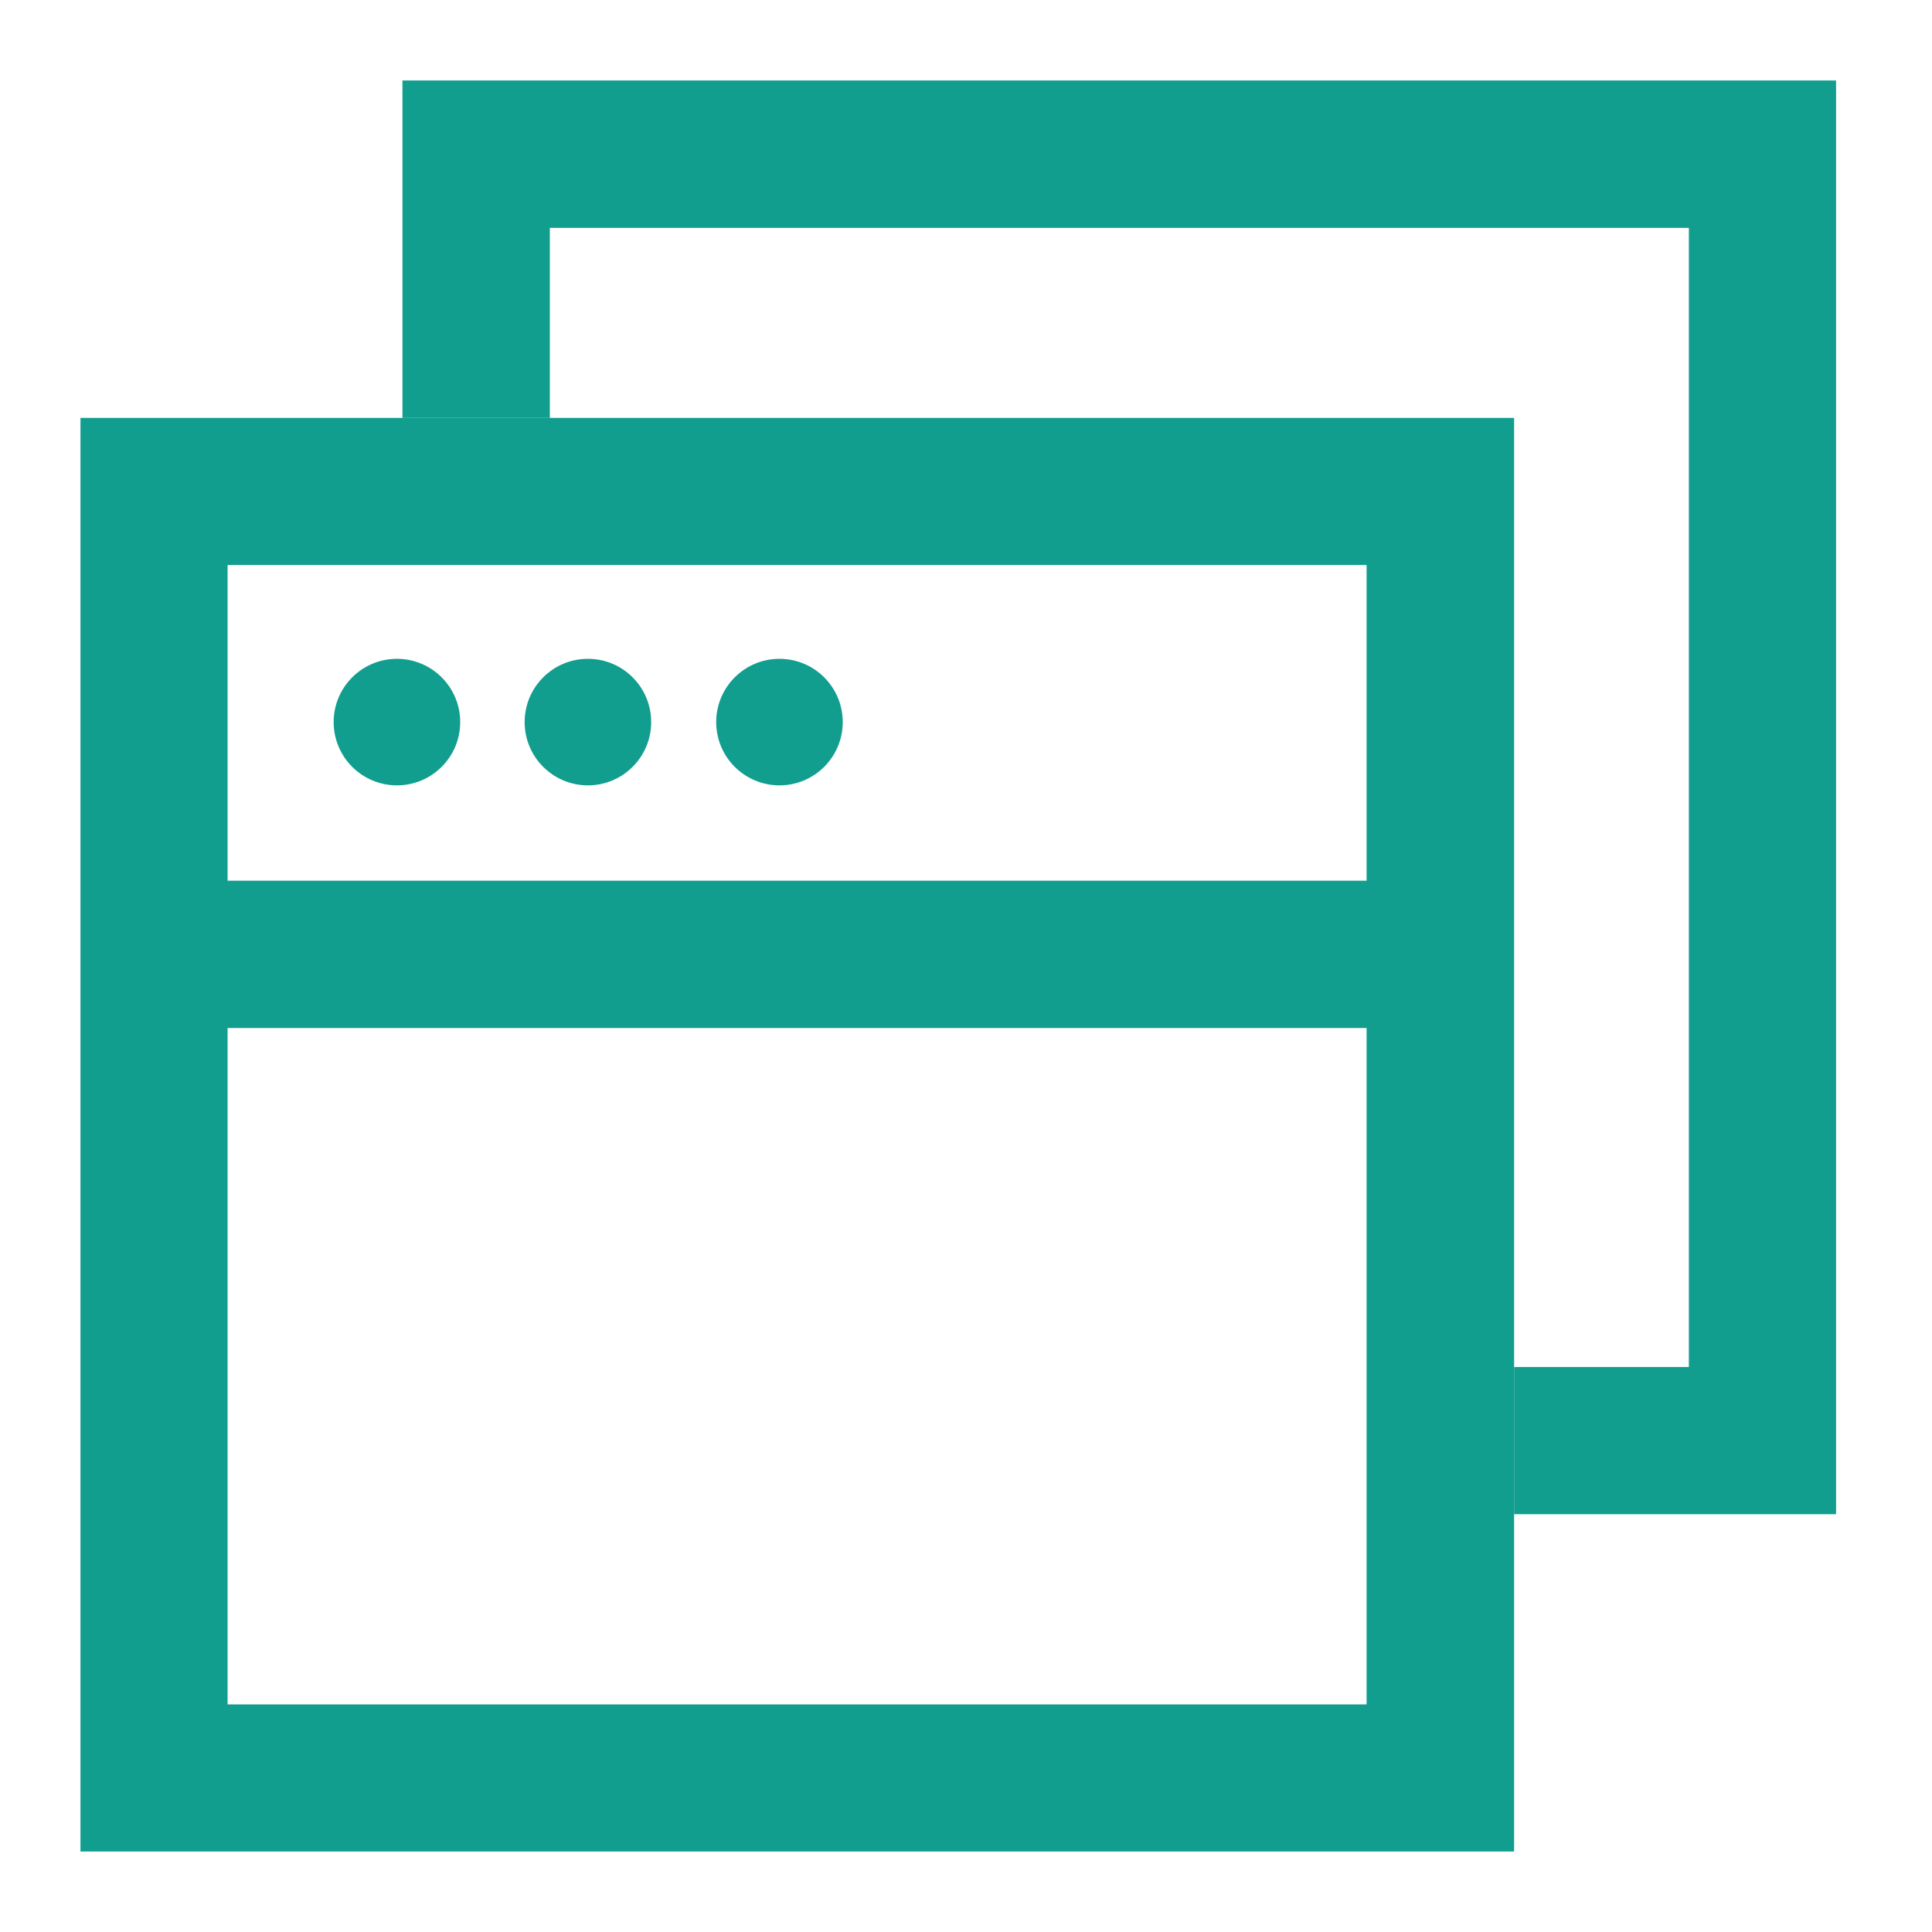
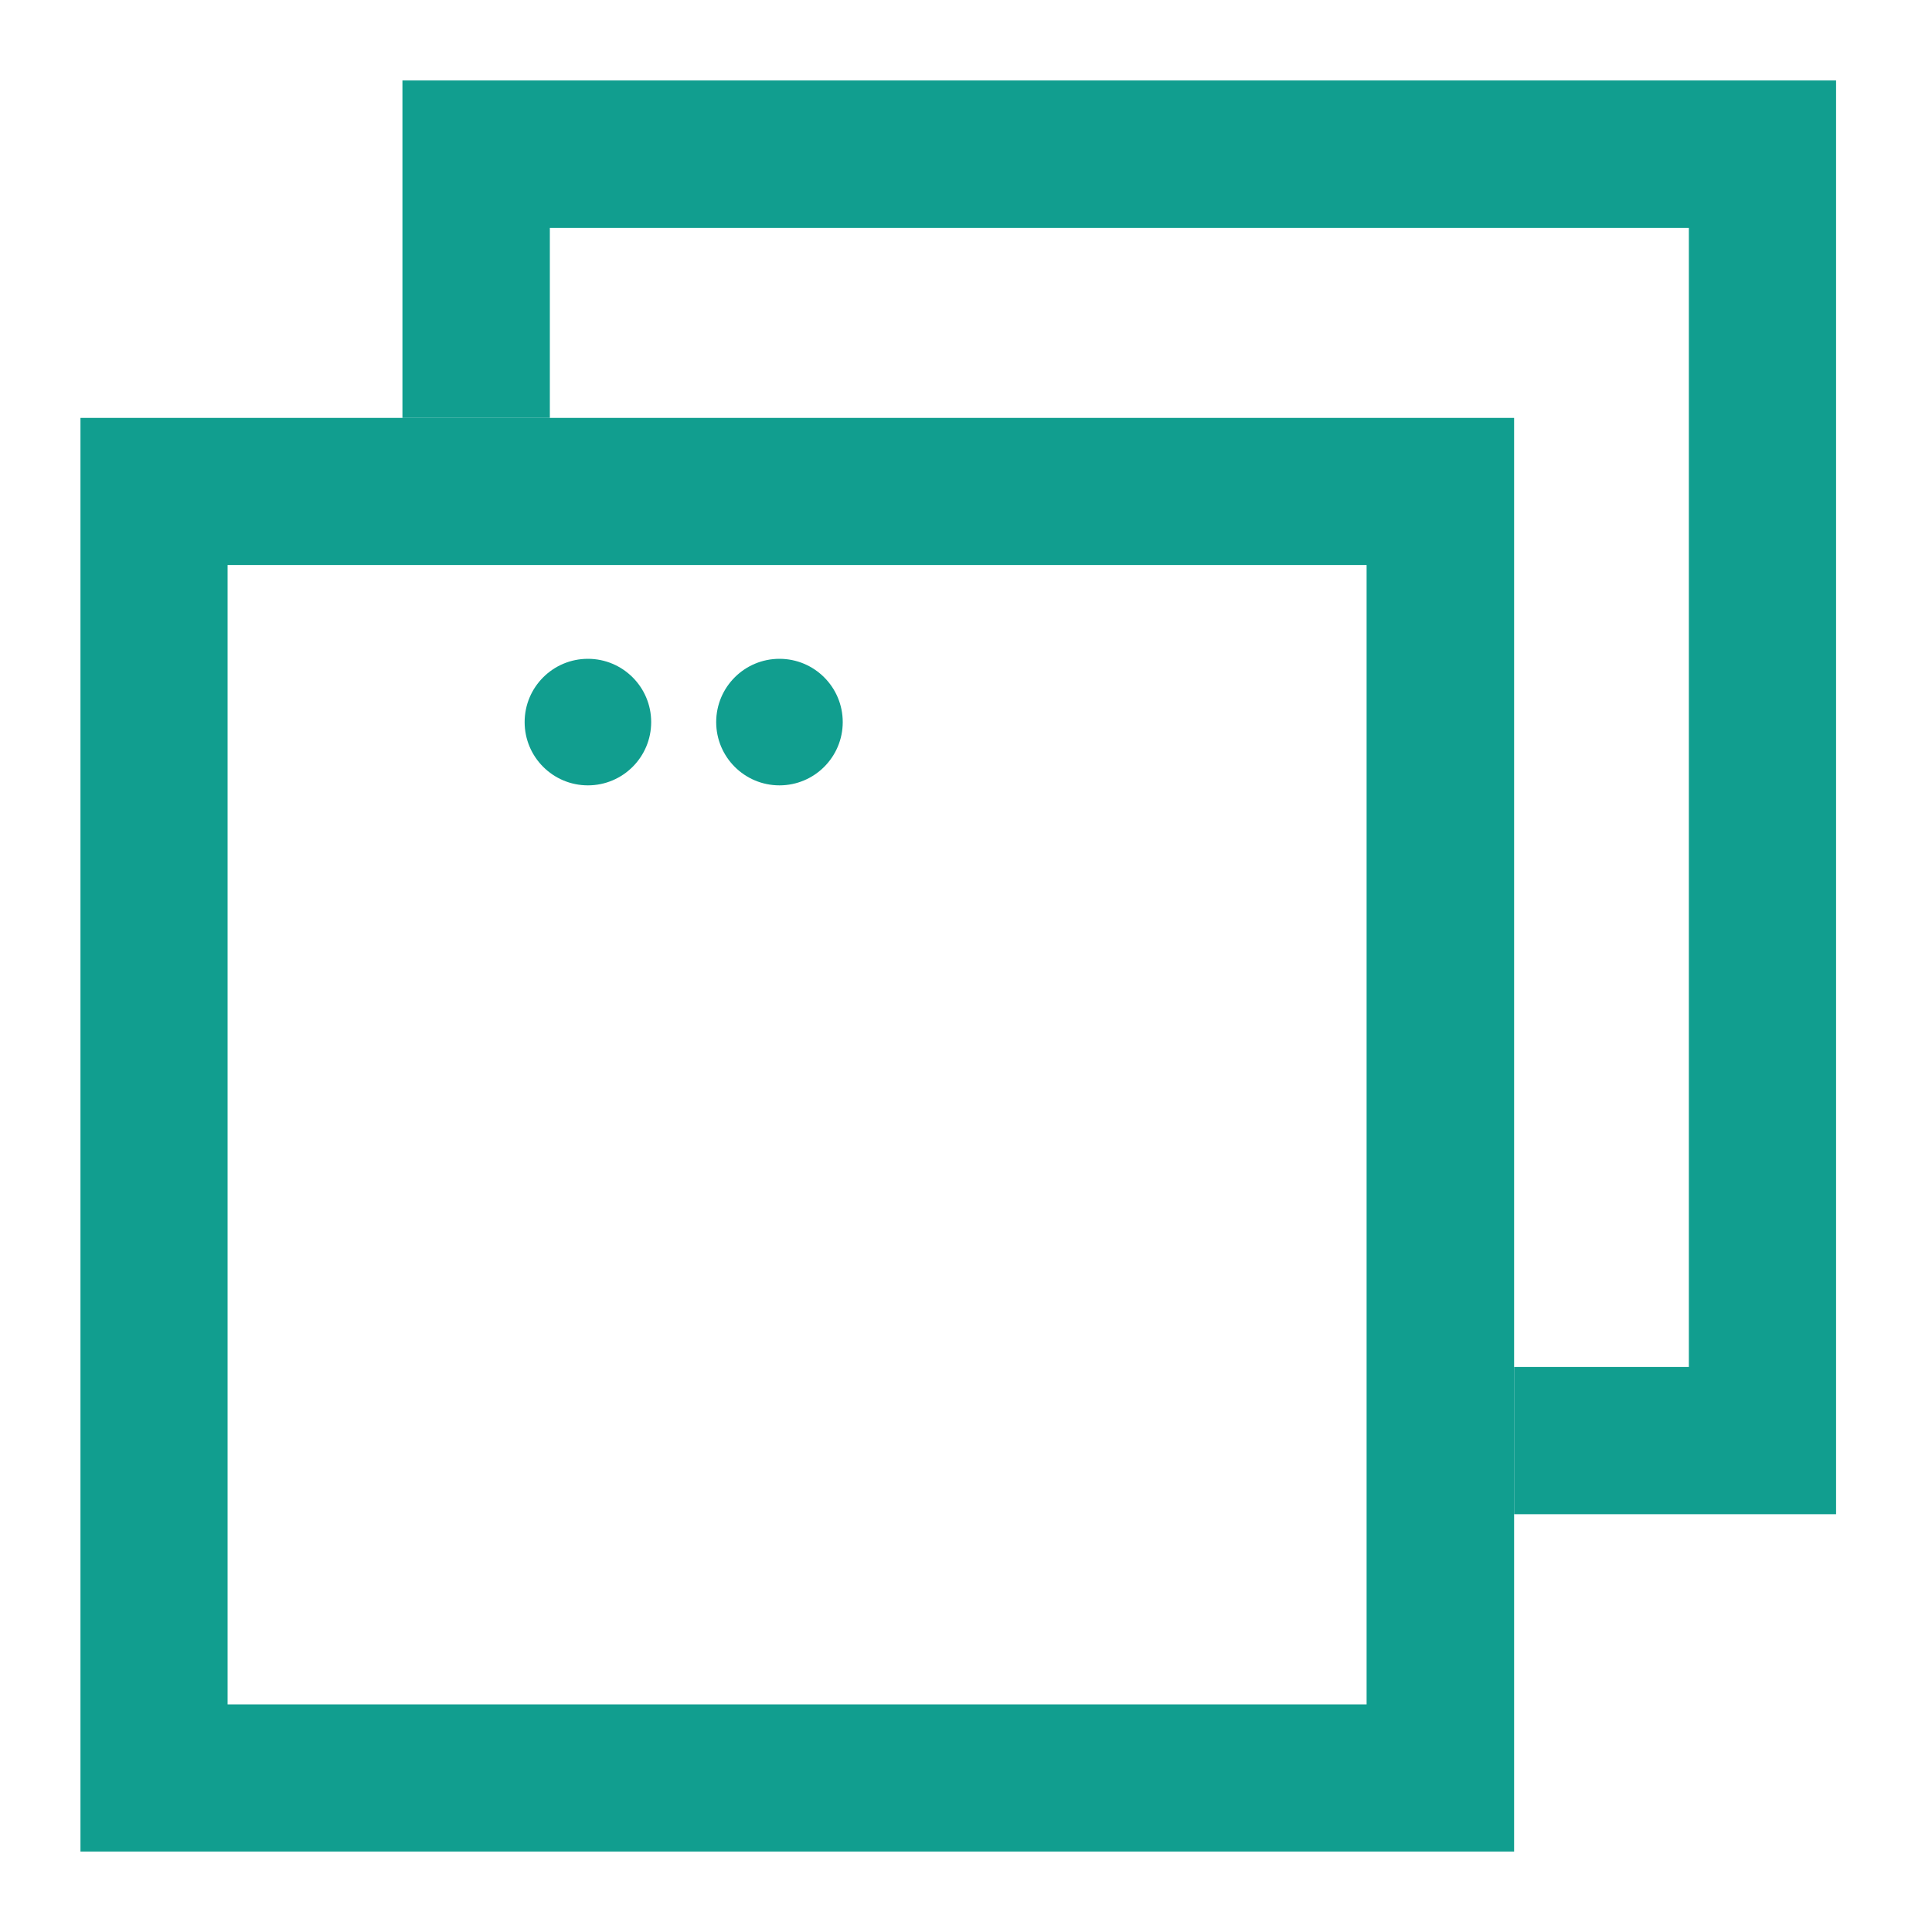
<svg xmlns="http://www.w3.org/2000/svg" width="20" height="20" viewBox="0 0 20 20" fill="none">
  <path fill-rule="evenodd" clip-rule="evenodd" d="M4.166 0.833H19.007V15.675H15.674V14.151H17.483V2.359H5.692V4.326H4.166V0.833Z" fill="#119E8F" />
  <path fill-rule="evenodd" clip-rule="evenodd" d="M15.674 4.326H0.833V19.167H15.674V4.326ZM14.147 5.849H2.356V17.644H14.147V5.849Z" fill="#119E8F" />
-   <rect x="1.705" y="9.117" width="13.095" height="1.525" fill="#119E8F" />
-   <circle cx="4.109" cy="7.475" r="0.655" fill="#119E8F" />
  <circle cx="6.086" cy="7.475" r="0.655" fill="#119E8F" />
  <circle cx="8.069" cy="7.475" r="0.655" fill="#119E8F" />
</svg>